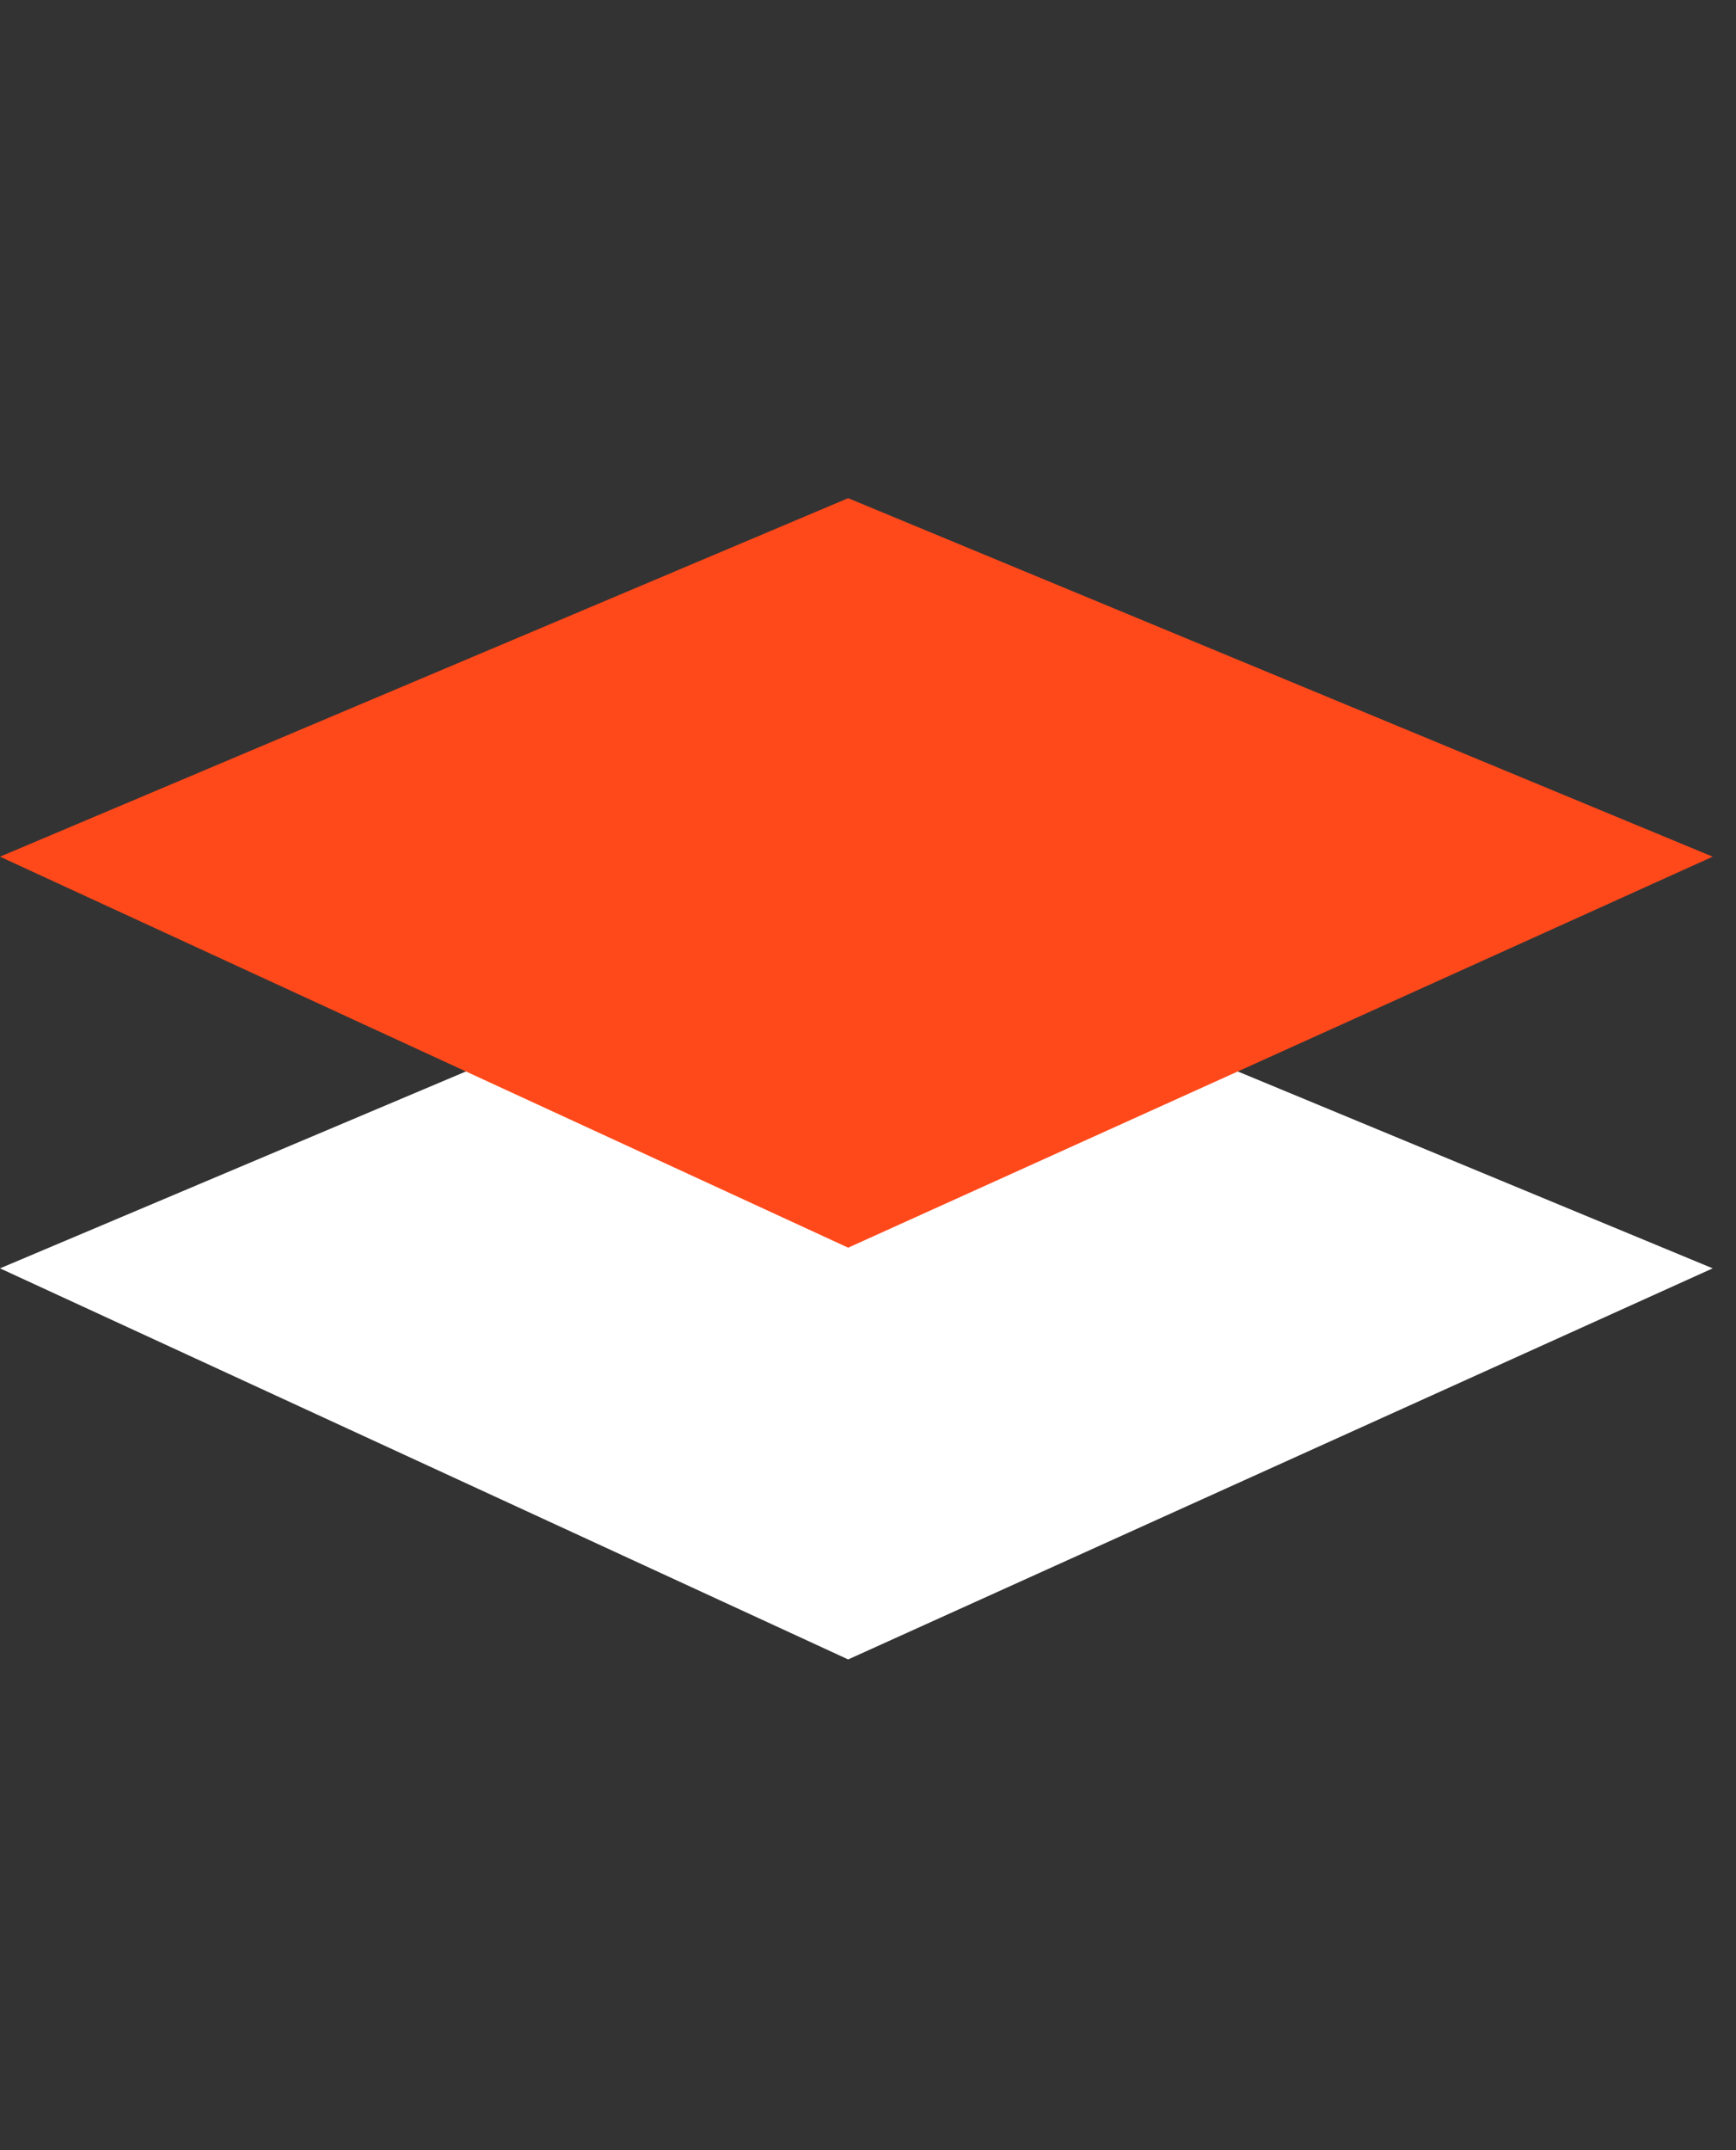
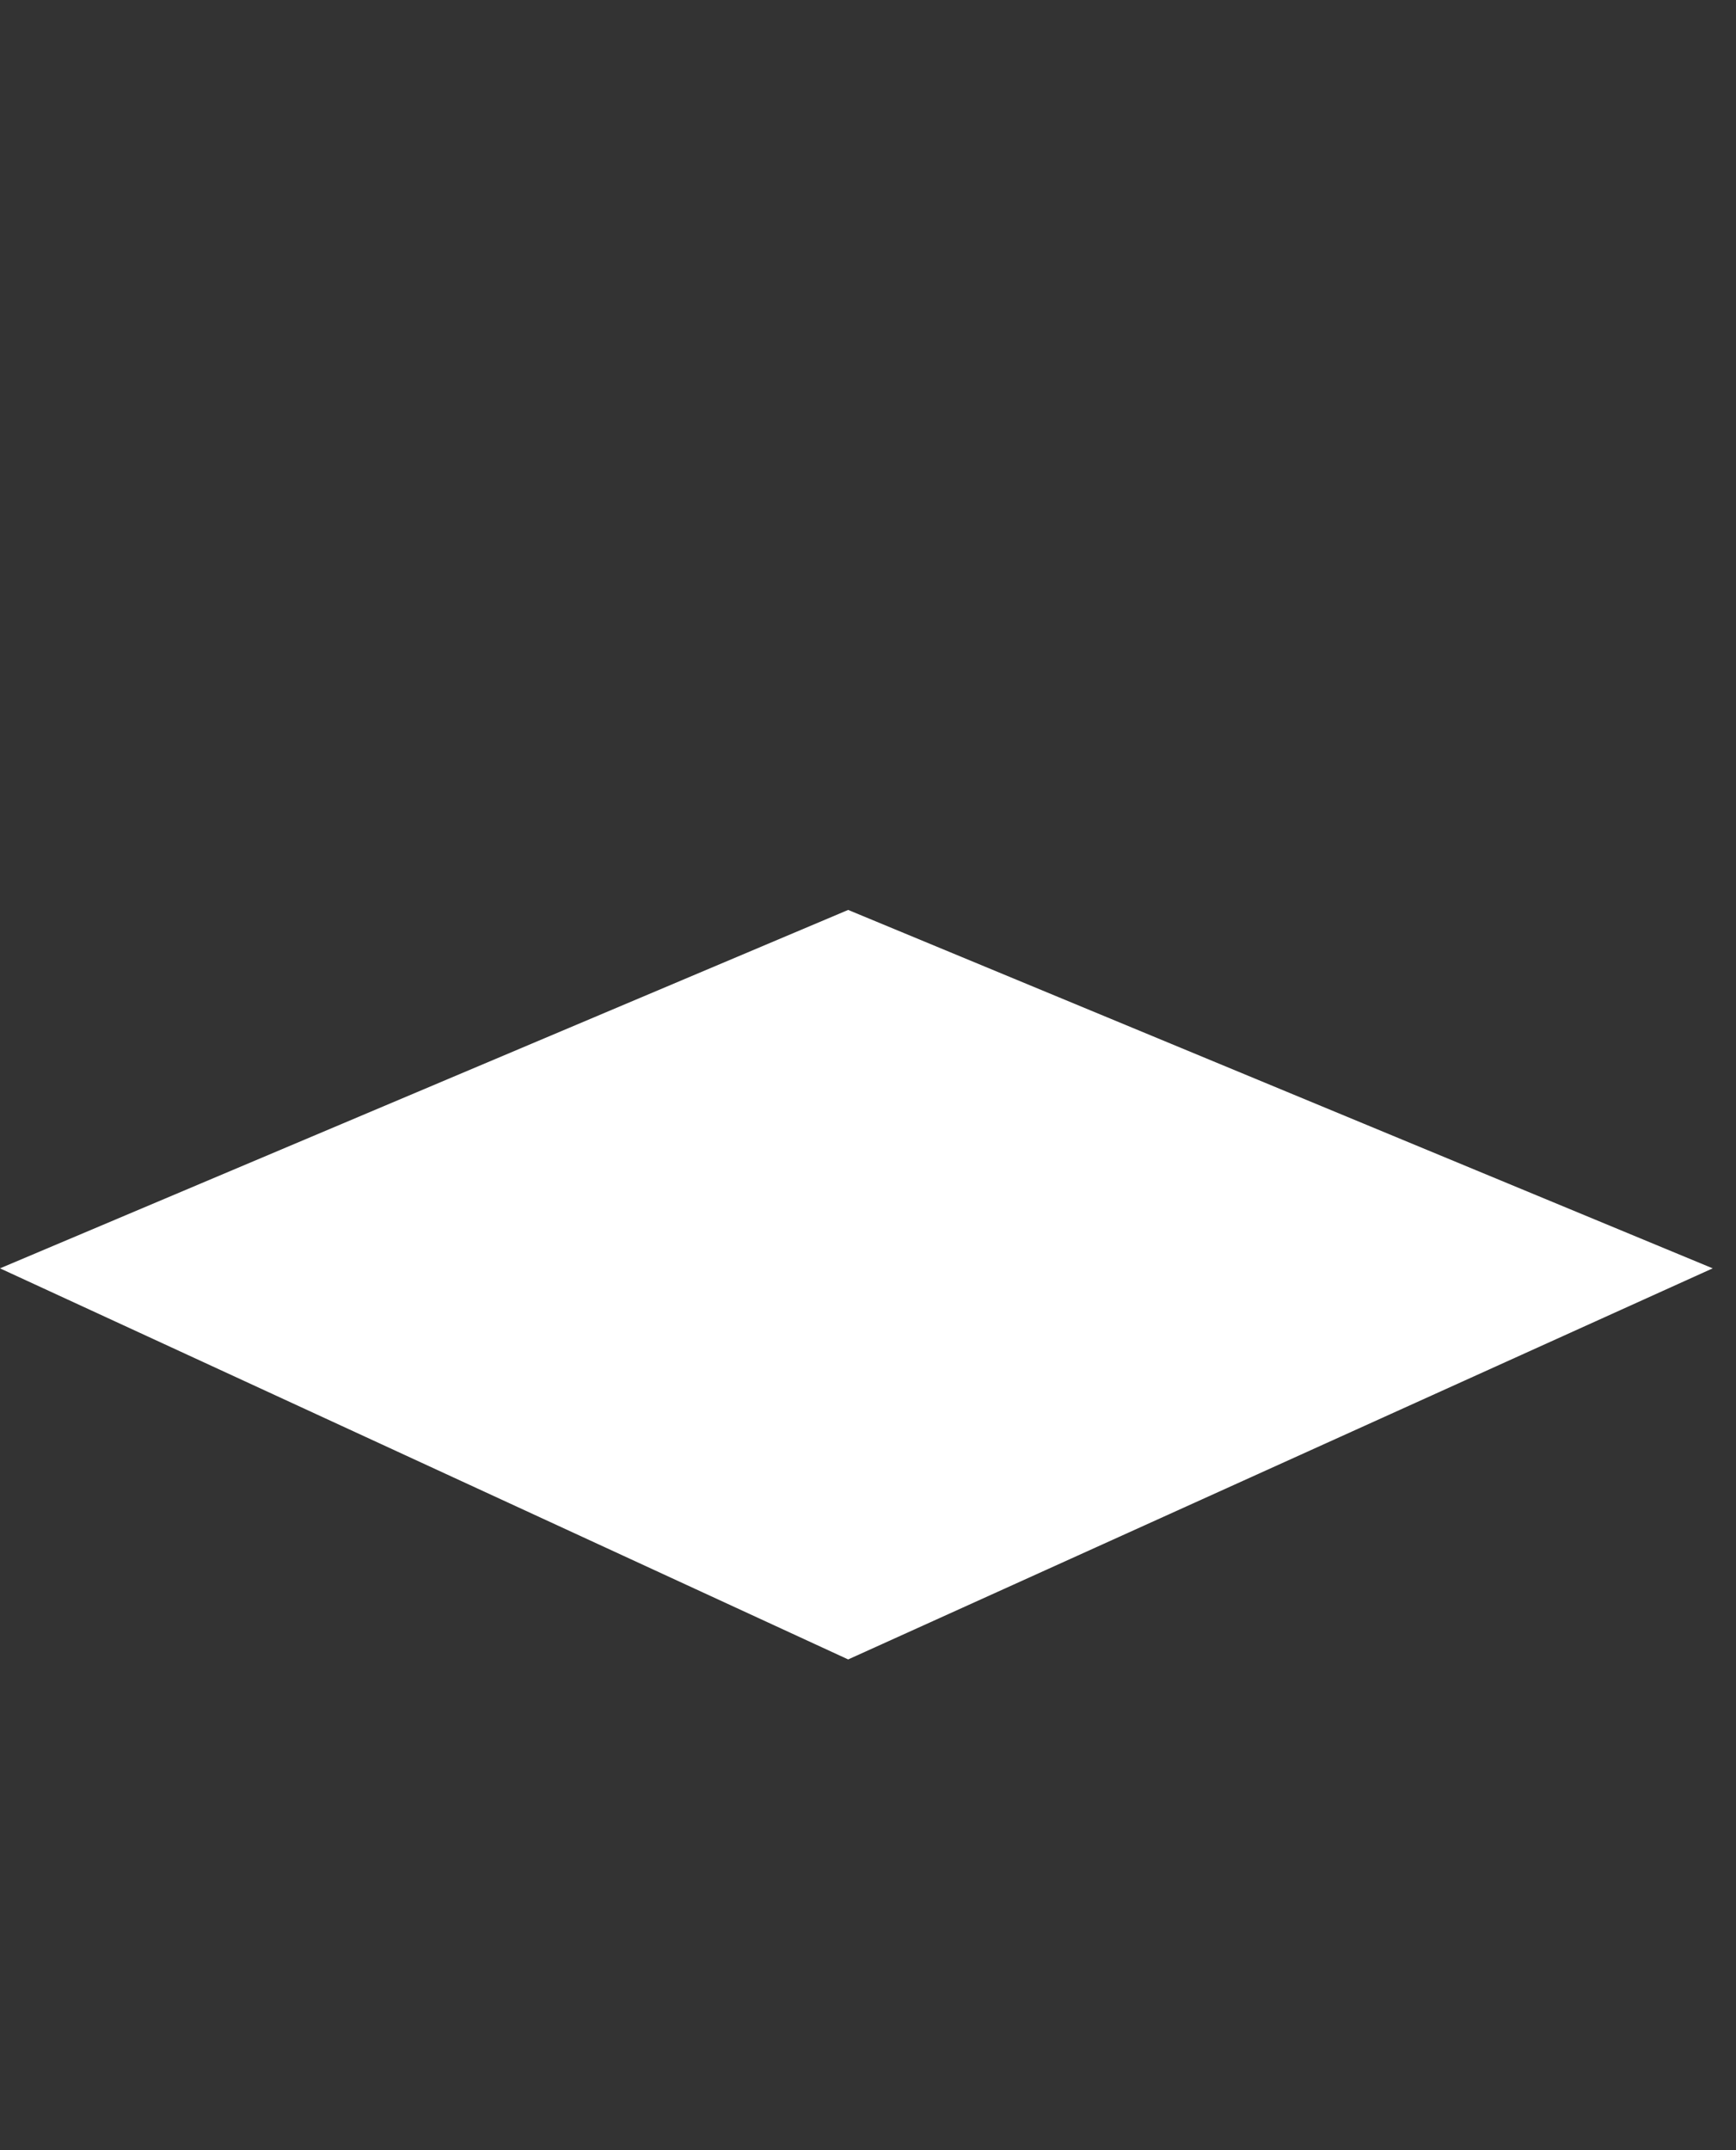
<svg xmlns="http://www.w3.org/2000/svg" width="21" height="26" viewBox="0 0 21 26" fill="none">
  <rect x="0" y="0" width="21" height="26" fill="#333333" stroke="none" />
  <path d="M10.26 11.003L20.718 15.337L10.26 20.066L-1.49609e-06 15.337L10.26 11.003Z" fill="white" />
-   <path d="M10.26 6.024L20.718 10.359L10.26 15.087L-1.49609e-06 10.359L10.26 6.024Z" fill="#FF491B" />
</svg>